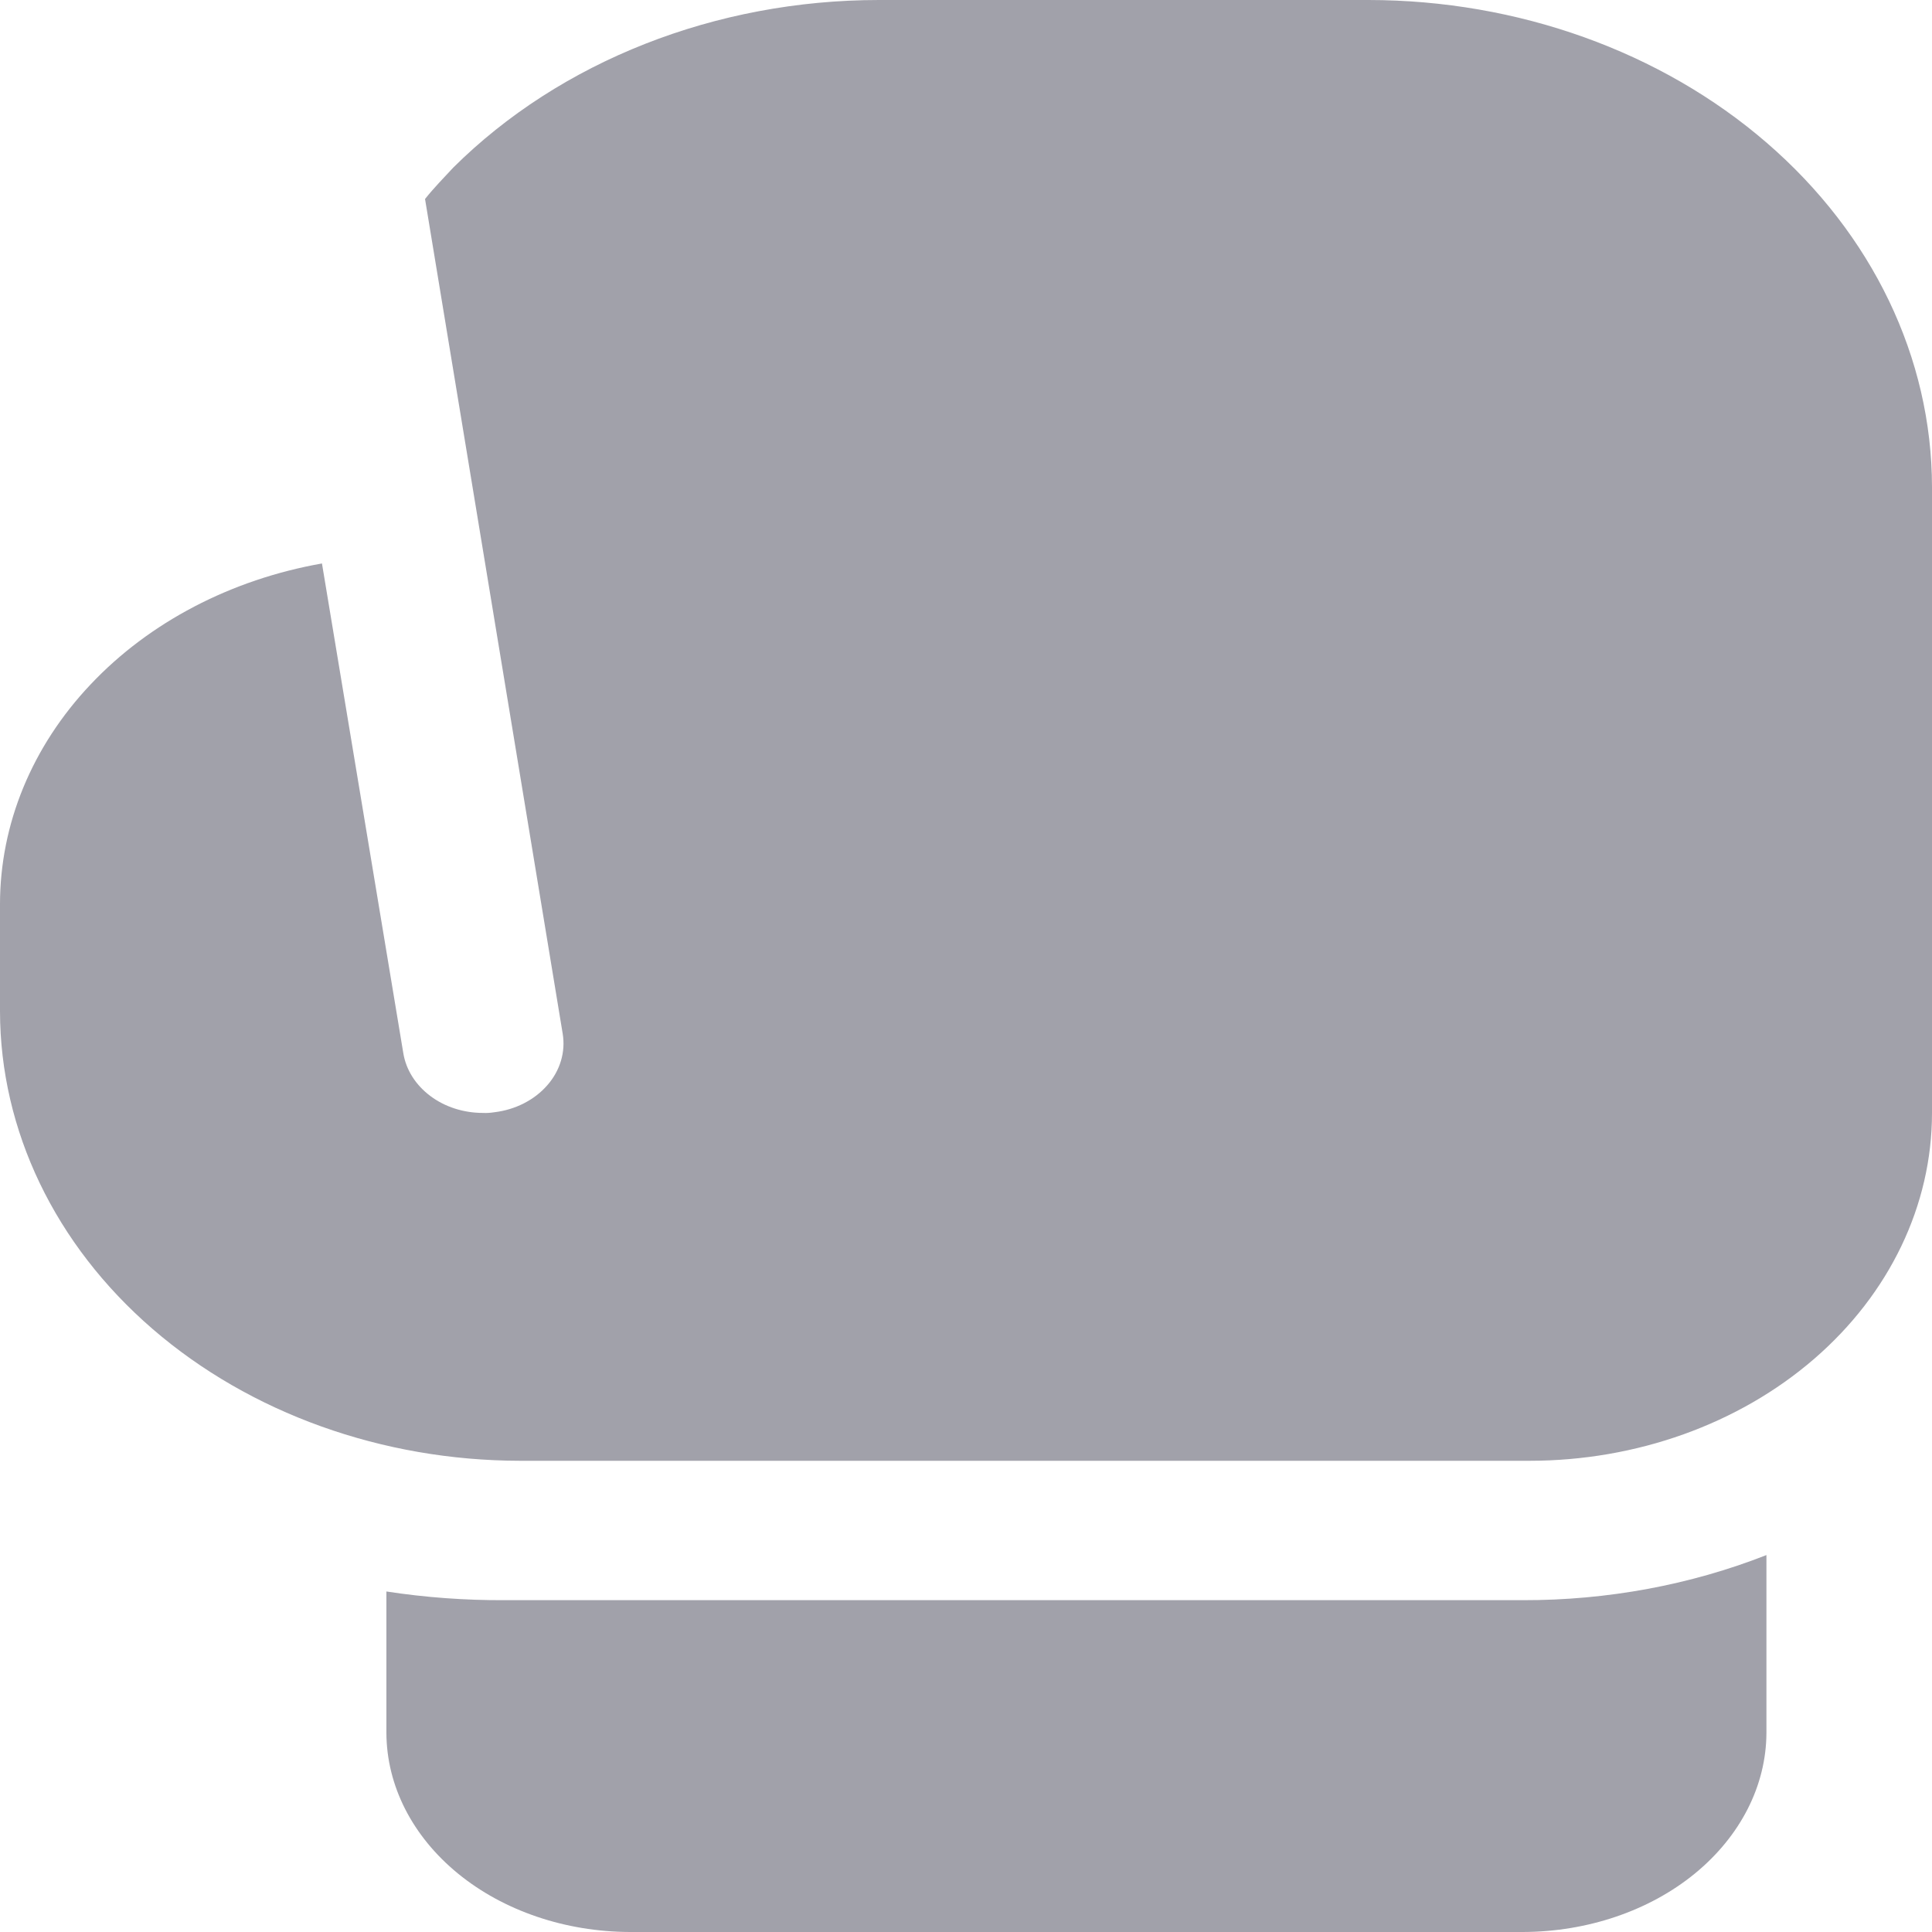
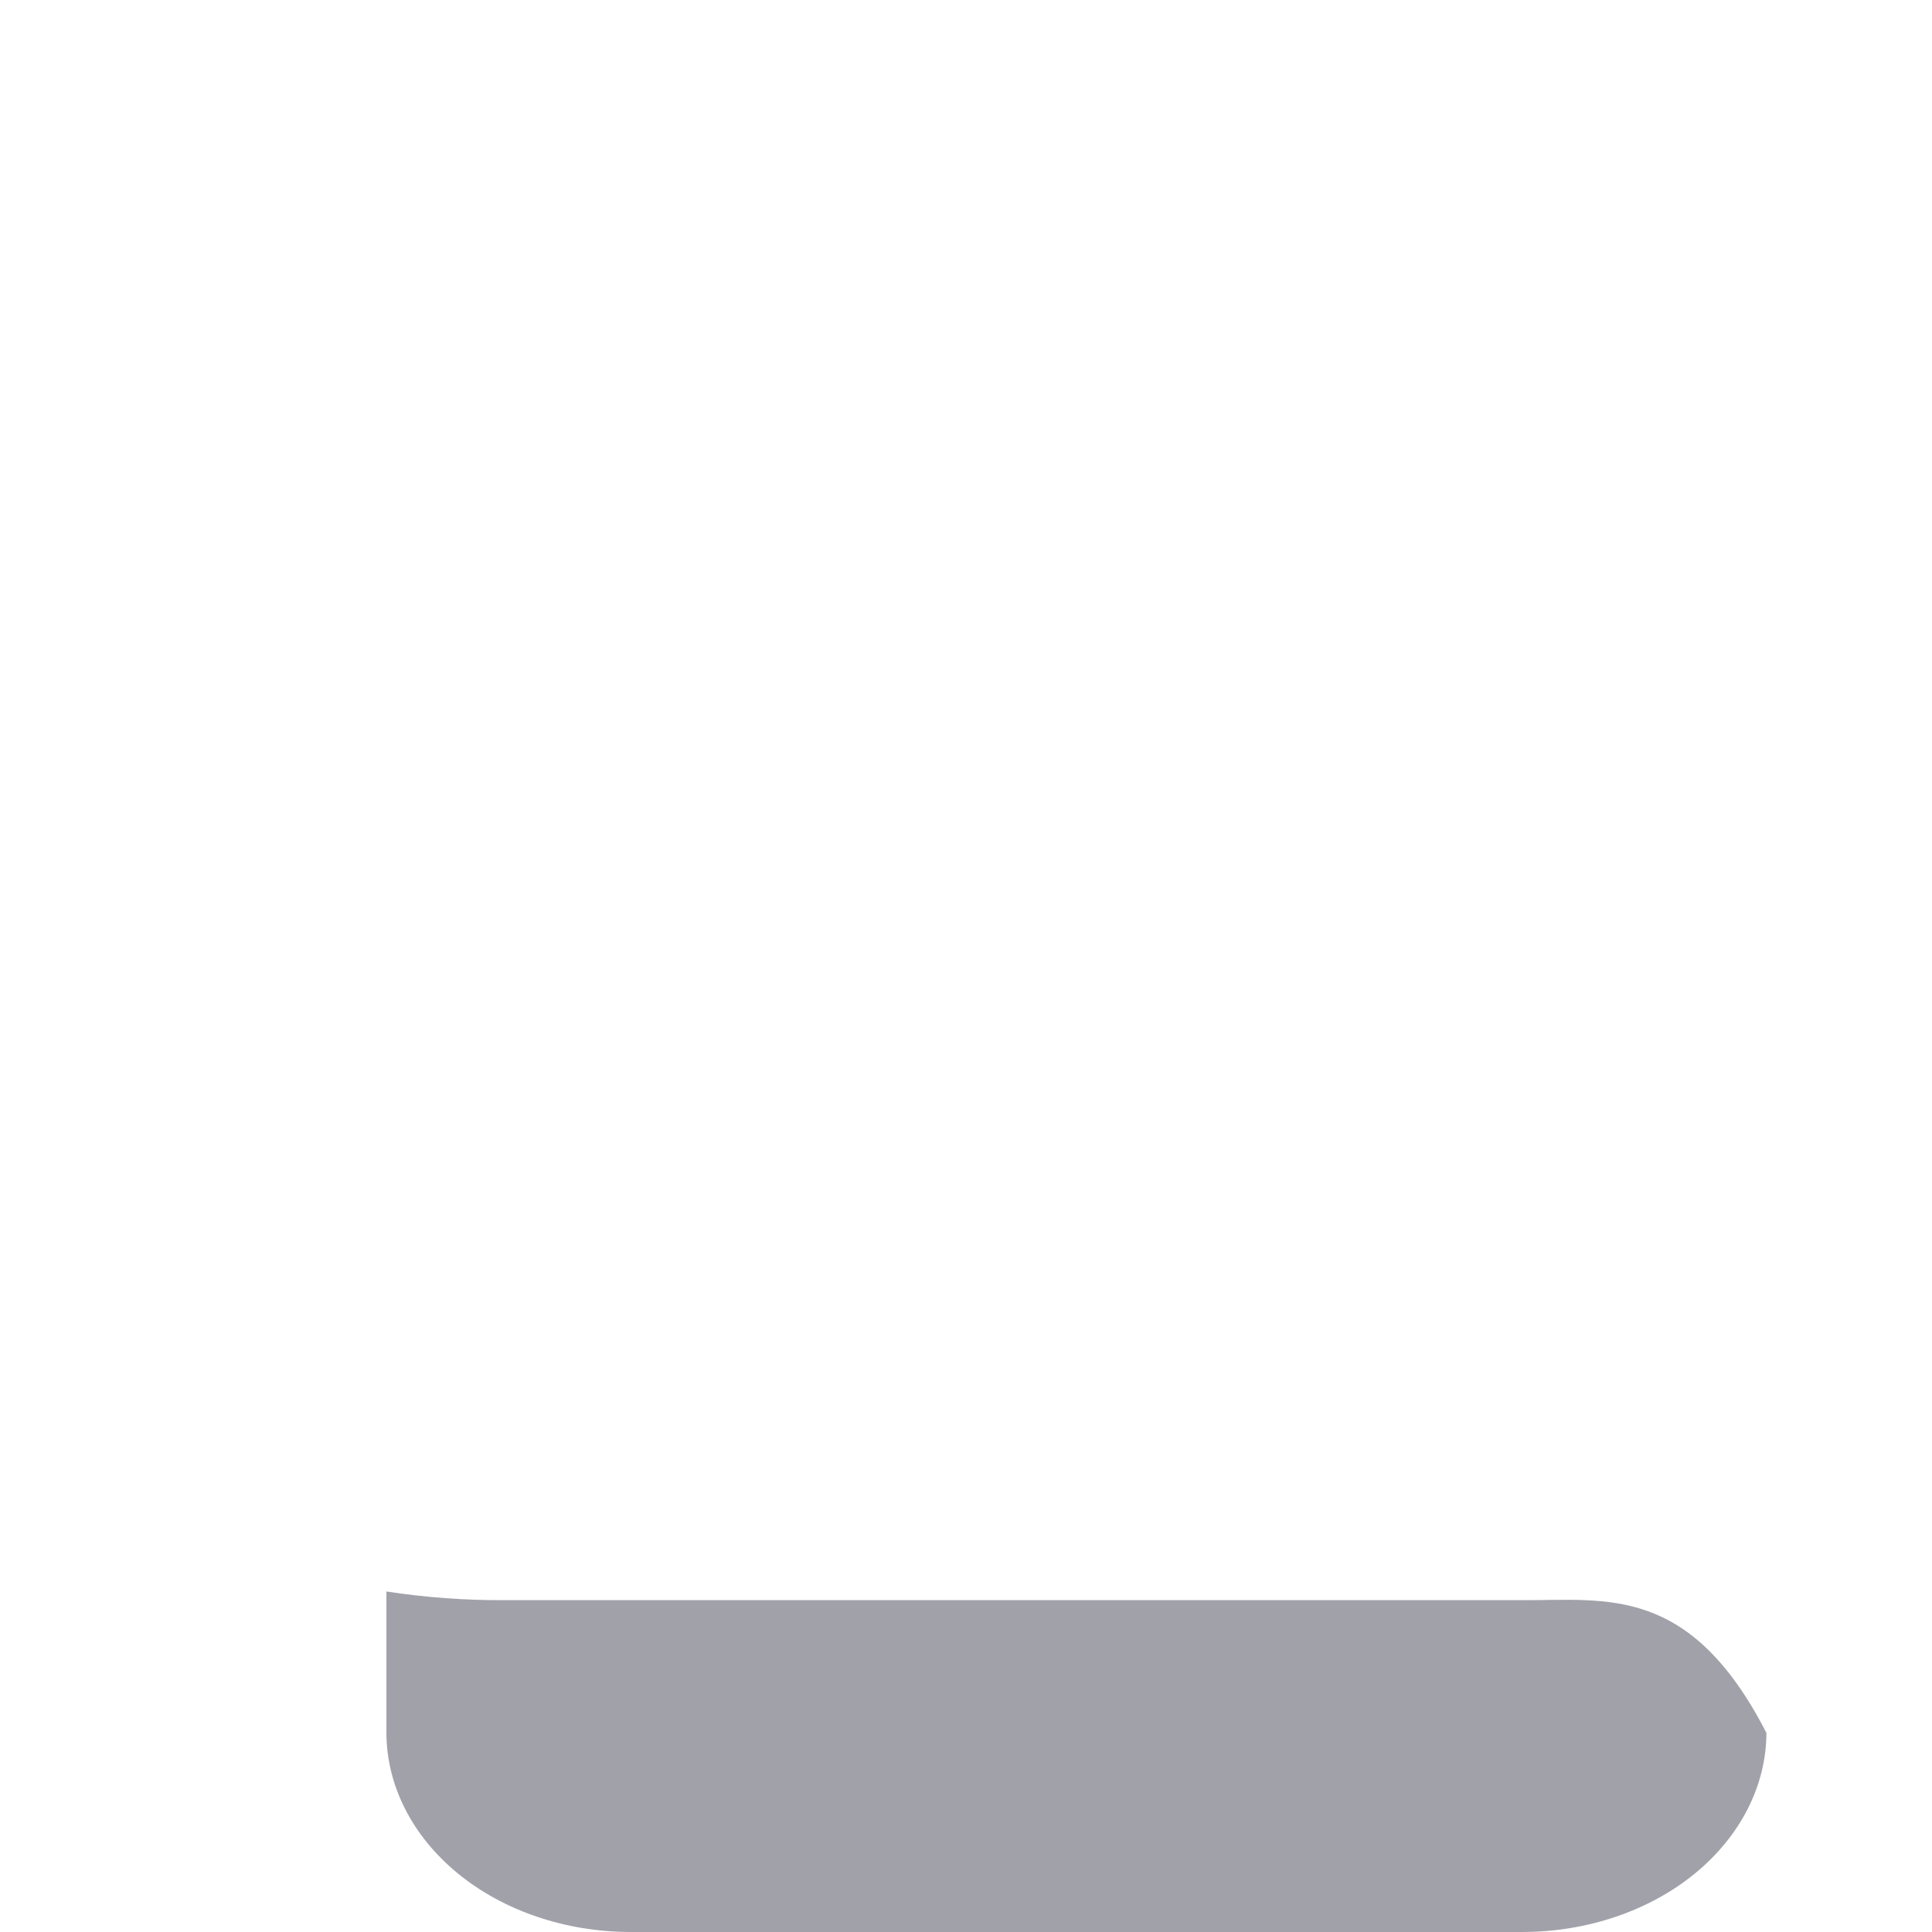
<svg xmlns="http://www.w3.org/2000/svg" width="20" height="20" viewBox="0 0 20 20" fill="none">
-   <path d="M5.227 16.565C4.815 16.567 4.405 16.537 4 16.475V17.939C4.002 18.485 4.268 19.008 4.741 19.395C5.213 19.781 5.853 19.998 6.521 20H15.765C16.433 19.998 17.073 19.781 17.545 19.395C18.017 19.008 18.284 18.485 18.286 17.939V16.098C17.499 16.407 16.637 16.567 15.765 16.565L5.227 16.565Z" fill="#A1A1AA" />
-   <path d="M14.167 0H9.1C7.409 0 5.801 0.633 4.692 1.735C4.592 1.843 4.492 1.944 4.4 2.06L5.825 10.701C5.856 10.89 5.799 11.082 5.666 11.234C5.533 11.387 5.335 11.488 5.117 11.514C5.078 11.52 5.039 11.523 5 11.521C4.799 11.521 4.605 11.459 4.454 11.345C4.302 11.231 4.203 11.074 4.175 10.902L3.333 5.833C2.392 5.999 1.546 6.441 0.939 7.084C0.331 7.726 -0 8.531 8.2e-08 9.361V10.47C0.002 11.703 0.57 12.885 1.579 13.757C2.588 14.629 3.956 15.12 5.383 15.122H15.833C16.938 15.122 17.998 14.743 18.78 14.067C19.561 13.392 20 12.476 20 11.521V5.041C19.998 3.704 19.383 2.423 18.289 1.478C17.196 0.533 15.713 0.001 14.167 0Z" fill="#A1A1AA" />
+   <path d="M5.227 16.565C4.815 16.567 4.405 16.537 4 16.475V17.939C4.002 18.485 4.268 19.008 4.741 19.395C5.213 19.781 5.853 19.998 6.521 20H15.765C16.433 19.998 17.073 19.781 17.545 19.395C18.017 19.008 18.284 18.485 18.286 17.939C17.499 16.407 16.637 16.567 15.765 16.565L5.227 16.565Z" fill="#A1A1AA" />
</svg>